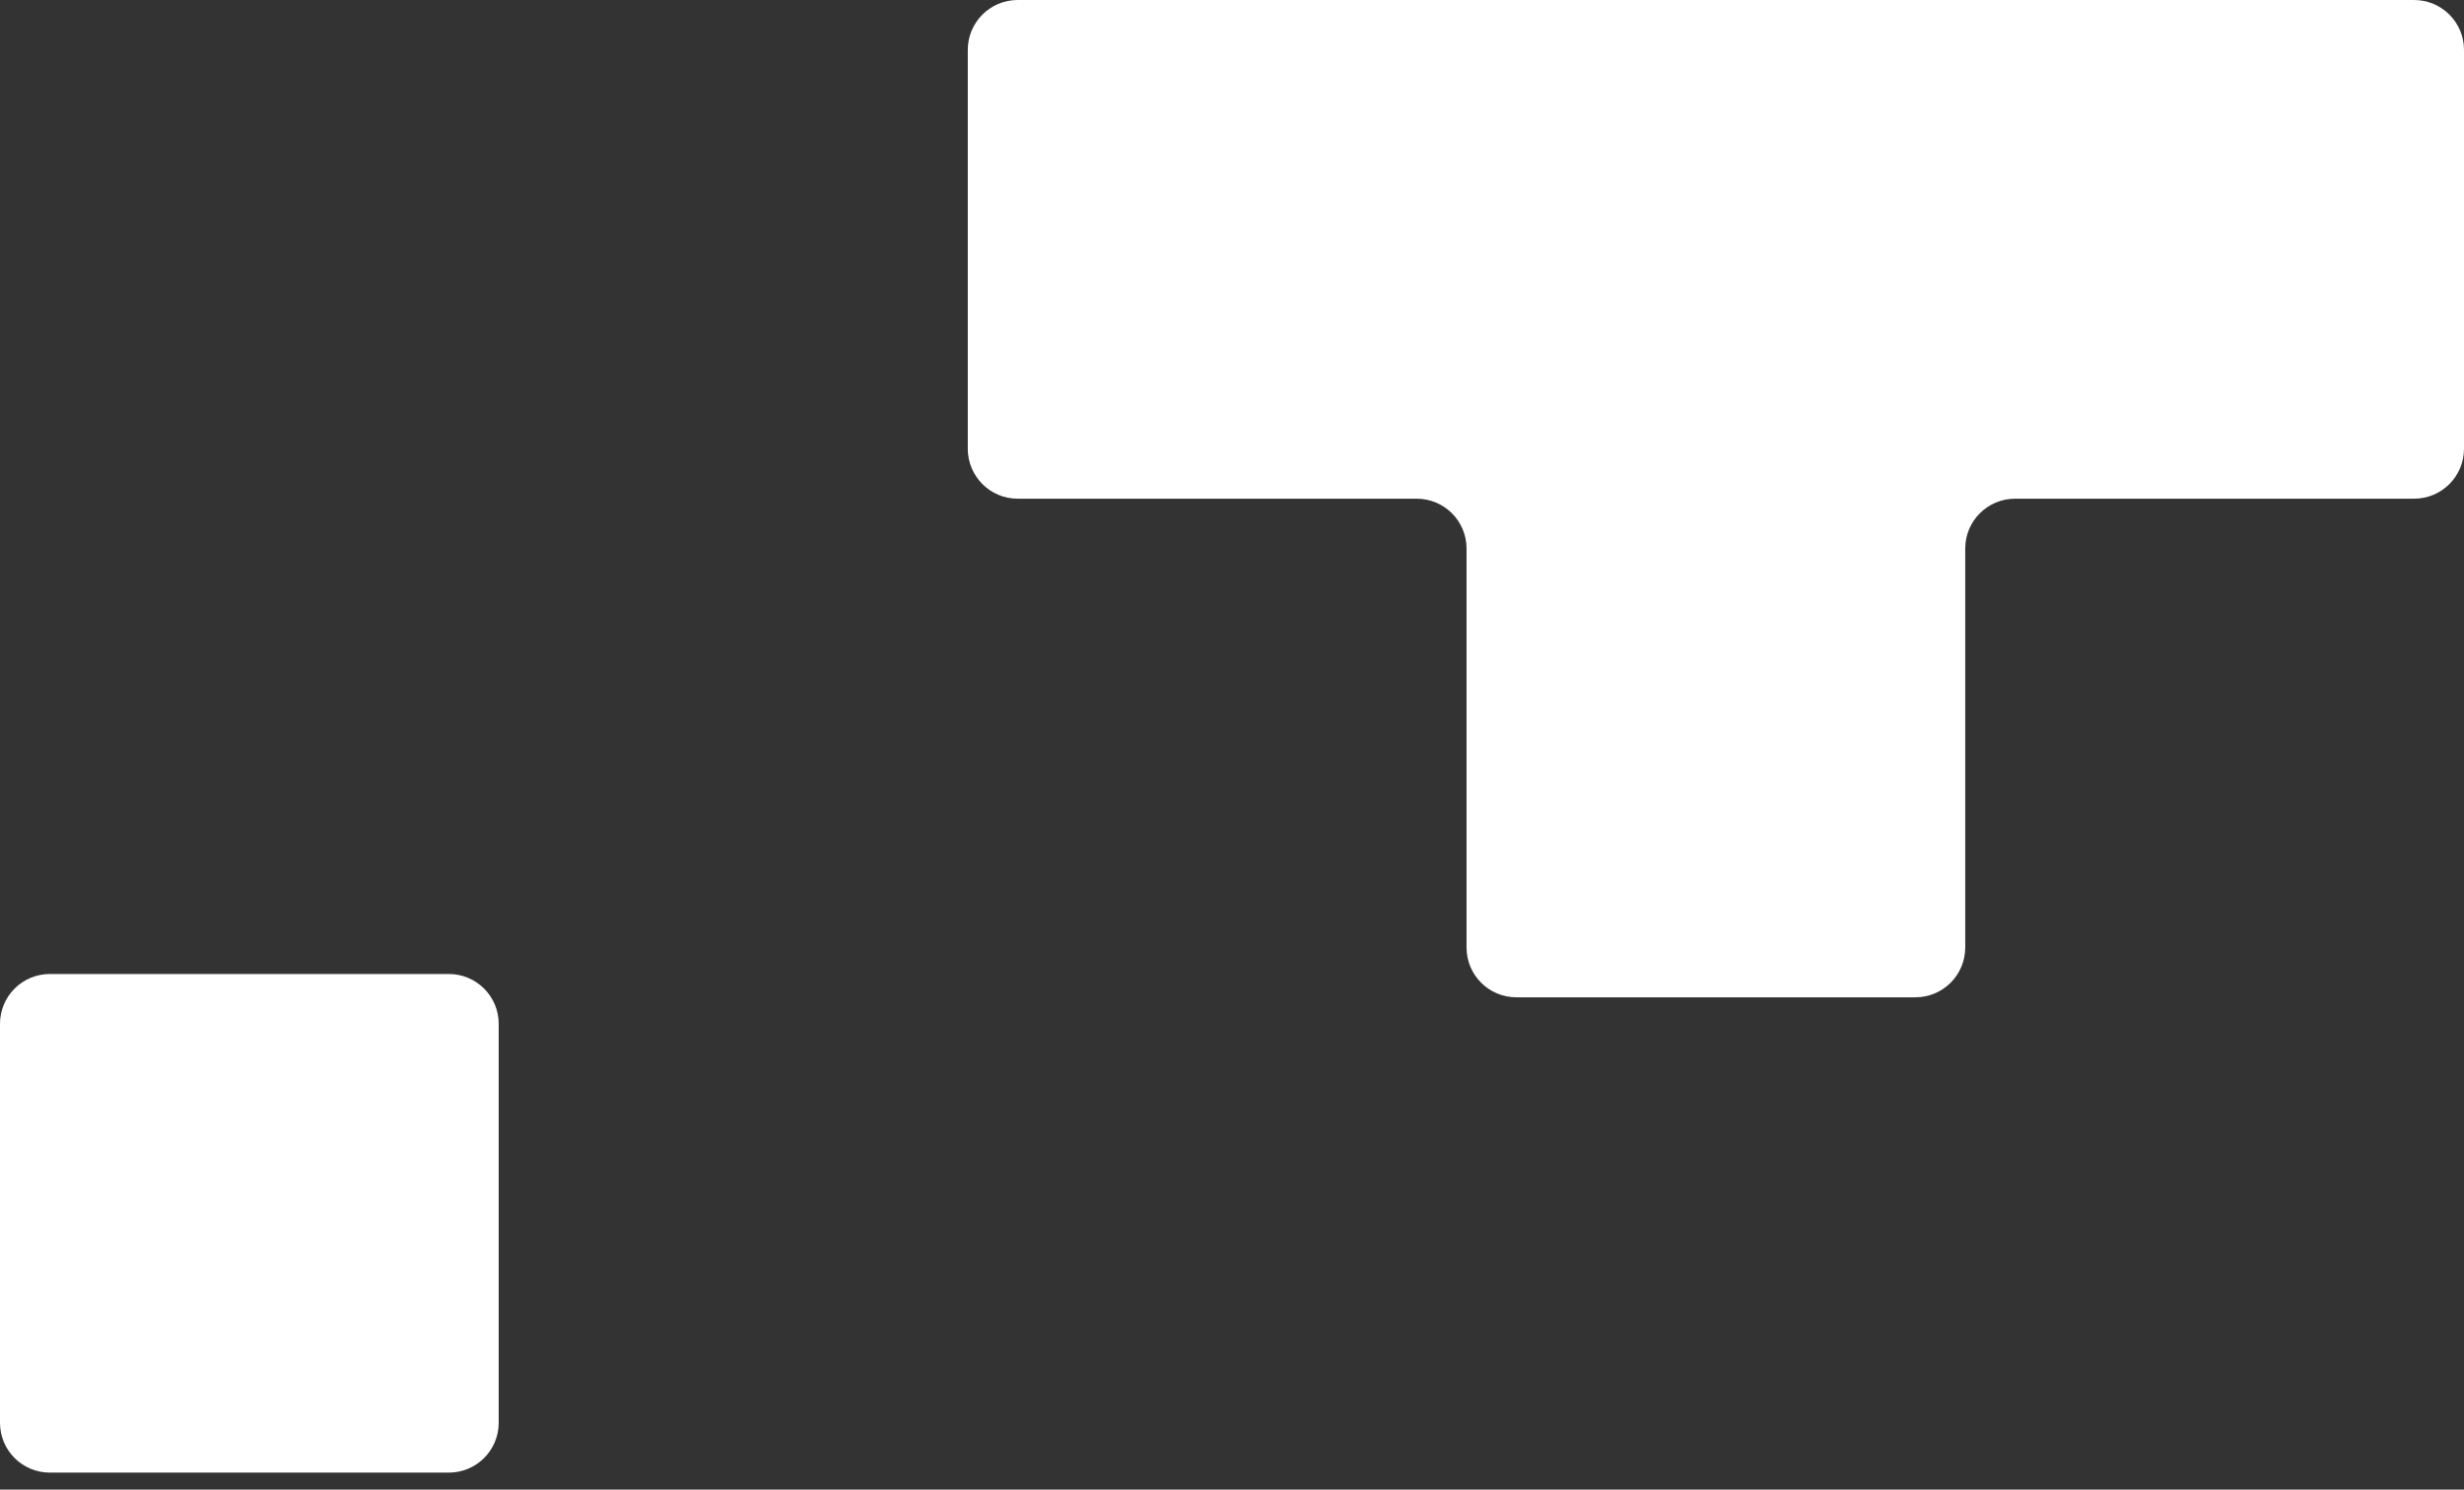
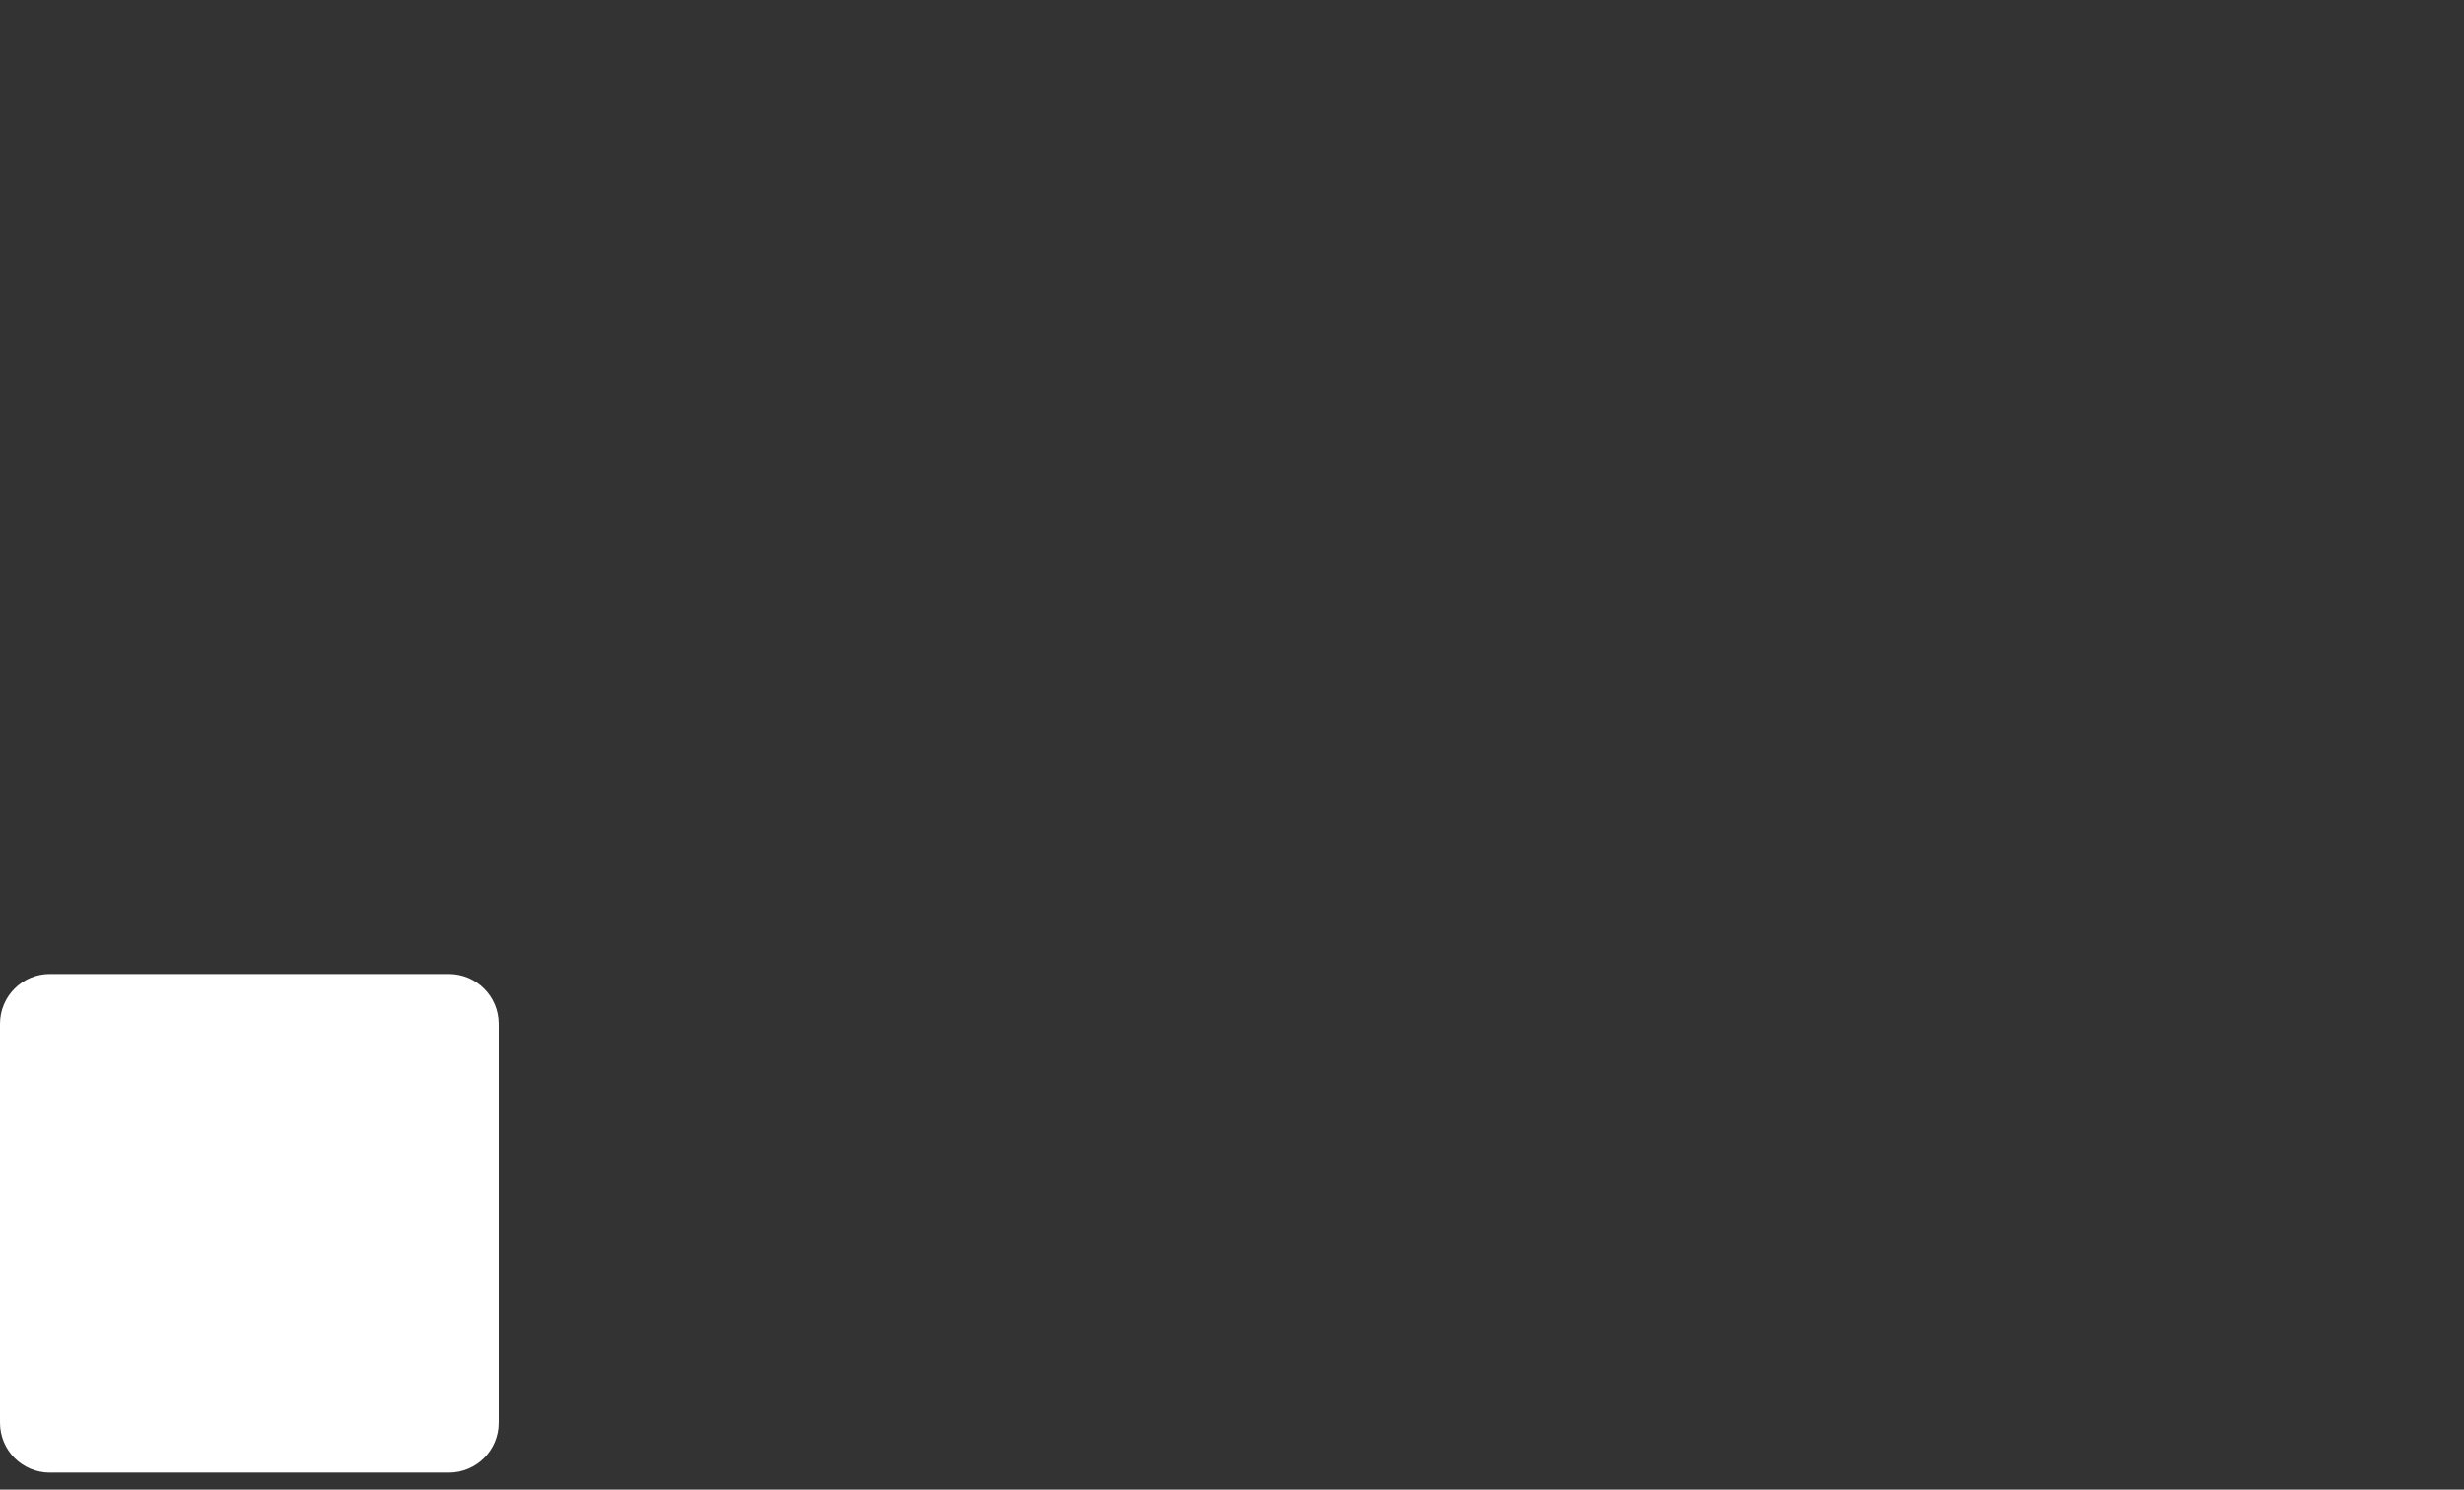
<svg xmlns="http://www.w3.org/2000/svg" width="43" height="26" viewBox="0 0 43 26" fill="none">
  <rect x="0" y="0" width="43" height="26" fill="#333333" stroke="none" />
  <path d="M7.833 17.435H0.87C0.629 17.435 0.435 17.63 0.435 17.87V24.833C0.435 25.074 0.629 25.268 0.87 25.268H7.833C8.073 25.268 8.268 25.074 8.268 24.833V17.87C8.268 17.63 8.073 17.435 7.833 17.435Z" fill="white" stroke="white" stroke-width="0.87" stroke-miterlimit="10" />
-   <path d="M17.759 0C17.279 0 16.889 0.39 16.889 0.87V7.833C16.889 8.314 17.279 8.704 17.759 8.704H24.722C25.203 8.704 25.593 9.093 25.593 9.574V16.537C25.593 17.018 25.982 17.407 26.463 17.407H33.426C33.907 17.407 34.296 17.018 34.296 16.537V9.574C34.296 9.093 34.686 8.704 35.167 8.704H42.13C42.61 8.704 43 8.314 43 7.833V0.87C43 0.39 42.61 0 42.13 0H17.759Z" fill="white" />
</svg>